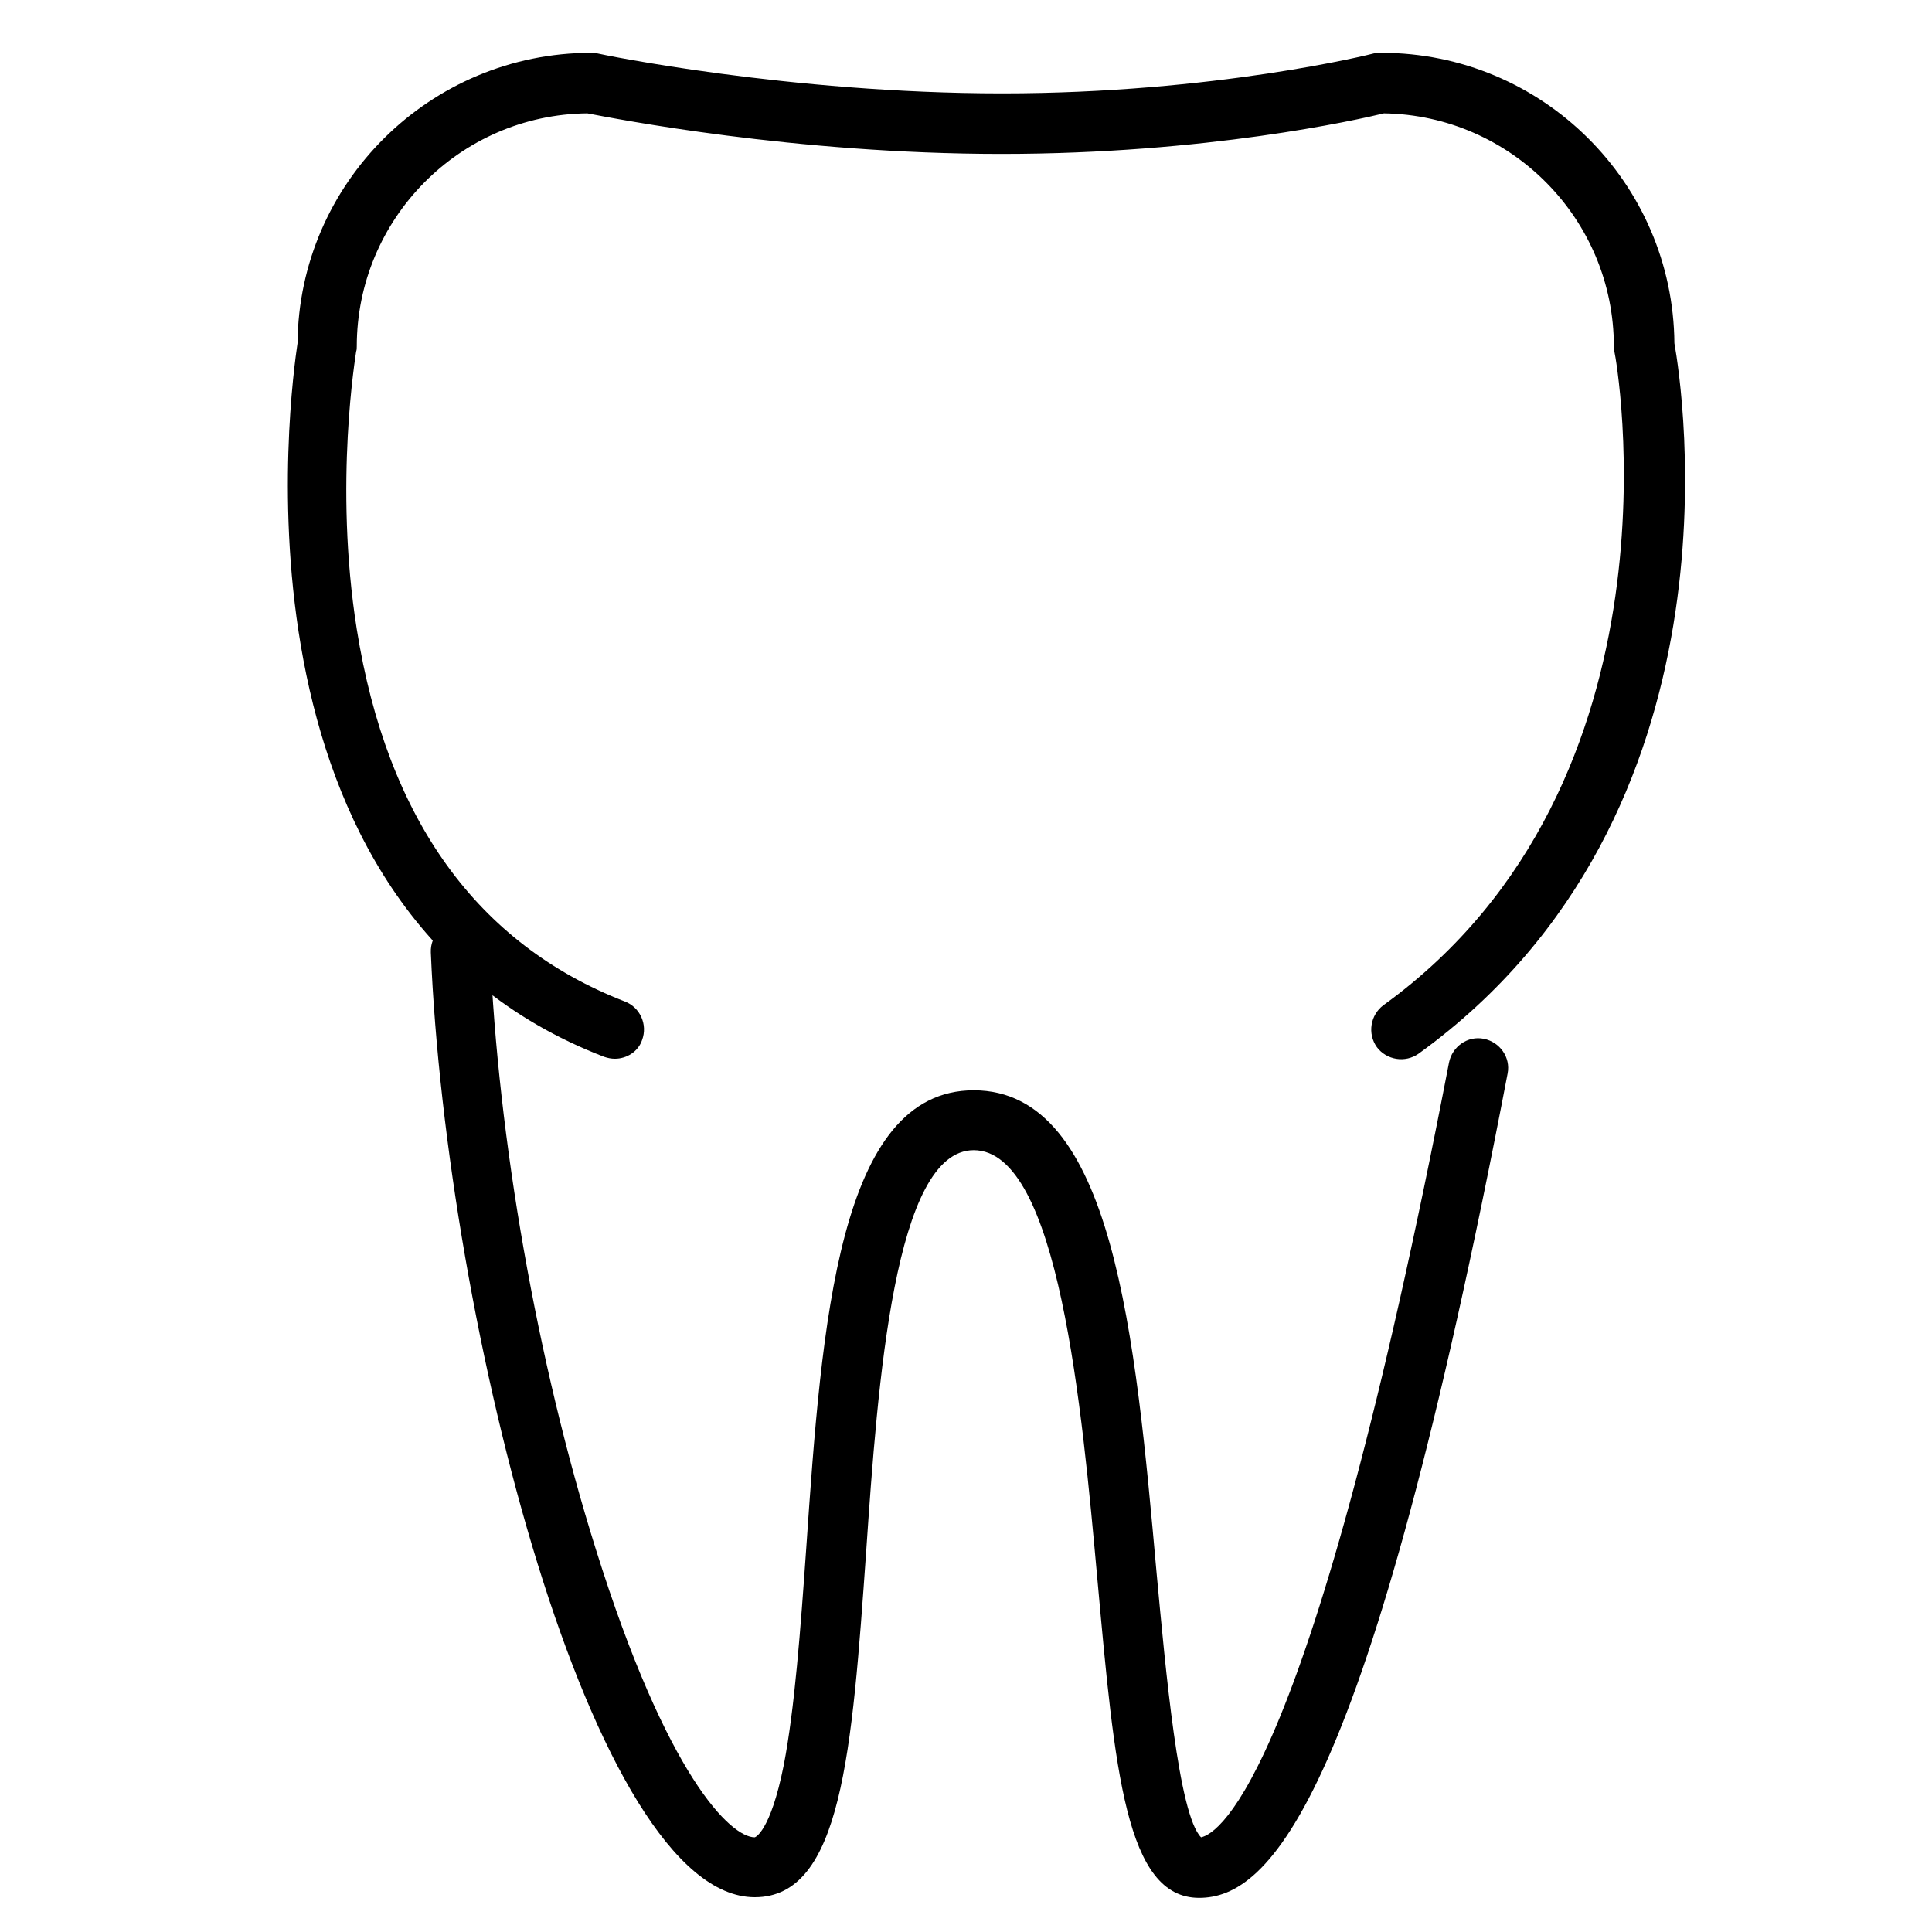
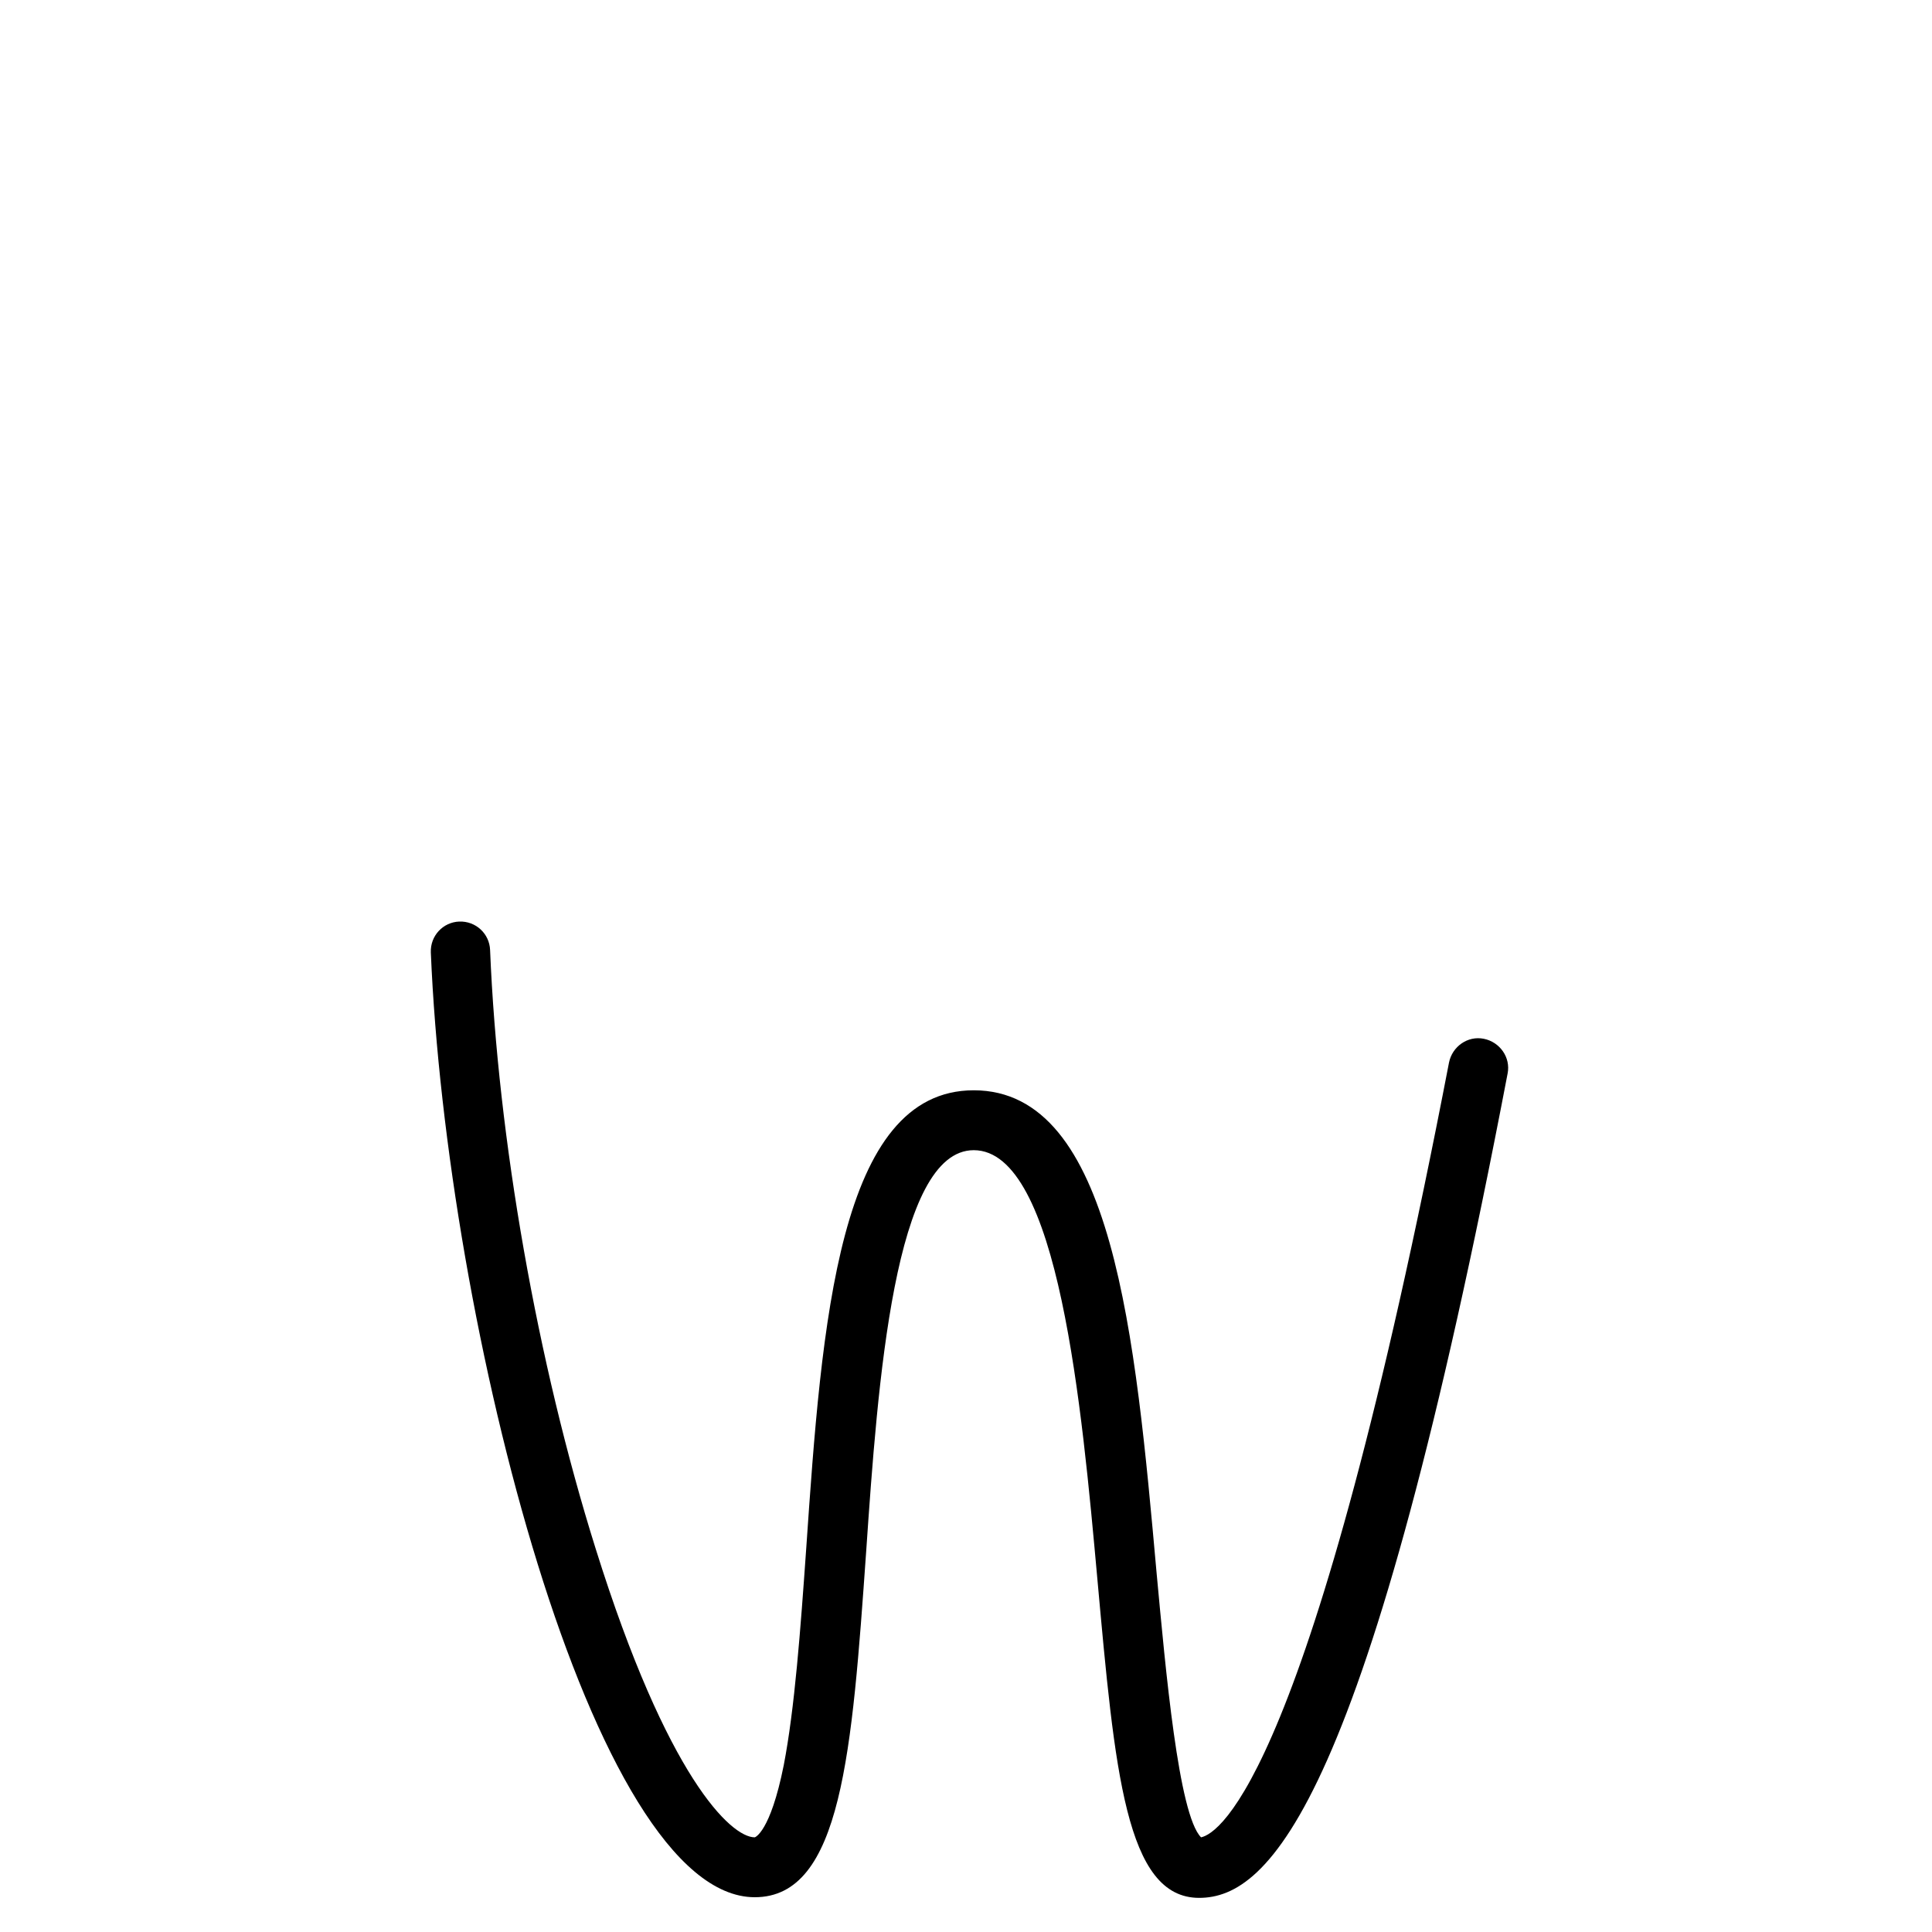
<svg xmlns="http://www.w3.org/2000/svg" version="1.1" id="Layer_1" x="0px" y="0px" viewBox="0 0 300 300" style="enable-background:new 0 0 300 300;" xml:space="preserve">
  <g>
    <g>
-       <path d="M95.5,164.4c-0.6,0-1.1-0.1-1.7-0.3C33.8,141,45.2,60,46.2,53.3C46.4,28.4,66.8,8.2,91.8,8.2c0.3,0,0.6,0,1,0.1    c0.3,0.1,29.7,6.2,62.8,6.2c33,0,57.4-6.1,57.7-6.2c0.4-0.1,0.8-0.1,1.2-0.1c25,0,45.3,20.2,45.5,45.1    c1.2,6.7,11.6,73.2-39.7,110.3c-2.1,1.5-5,1-6.5-1c-1.5-2.1-1-5,1-6.5c48-34.7,36.1-100.8,35.9-101.4c-0.1-0.3-0.1-0.6-0.1-0.9    c0-19.8-16-35.9-35.7-36.2c-4.1,1-27.6,6.3-59.4,6.3c-32.2,0-60.1-5.5-64.3-6.3c-19.8,0.2-35.8,16.4-35.8,36.2    c0,0.3,0,0.5-0.1,0.8c0,0.2-3.5,20.5,0.1,43.1c4.7,29.5,18.7,48.9,41.6,57.8c2.4,0.9,3.6,3.6,2.7,6    C99.1,163.3,97.3,164.4,95.5,164.4z" />
-     </g>
+       </g>
    <g>
      <path d="M186.2,294.7c-11.4,0-13.1-19.7-15.8-49.5c-2.4-26.5-6-66.6-19.2-66.6c-12.3,0-14.9,36-16.7,62.3    c-2.2,31.2-3.8,53.7-17.3,53.7c-25.2,0-47.9-89-50.3-146.7c-0.1-2.6,1.9-4.7,4.4-4.8c2.6-0.1,4.7,1.9,4.8,4.4    c1.2,29.2,7.3,64,16.4,93c11.1,35.5,21,44.8,24.7,44.8c0,0,2.4-0.7,4.5-11.2c1.7-8.8,2.6-21,3.5-33.8c2.4-34.9,5-71,26-71    c21.7,0,25.1,38.2,28.4,75c1.4,15,3.4,37.5,6.9,41c2.8-0.6,17.1-9.3,38.5-120.3c0.5-2.5,2.9-4.2,5.4-3.7c2.5,0.5,4.2,2.9,3.7,5.4    C212.4,280.2,197.1,294.7,186.2,294.7z" />
    </g>
  </g>
</svg>